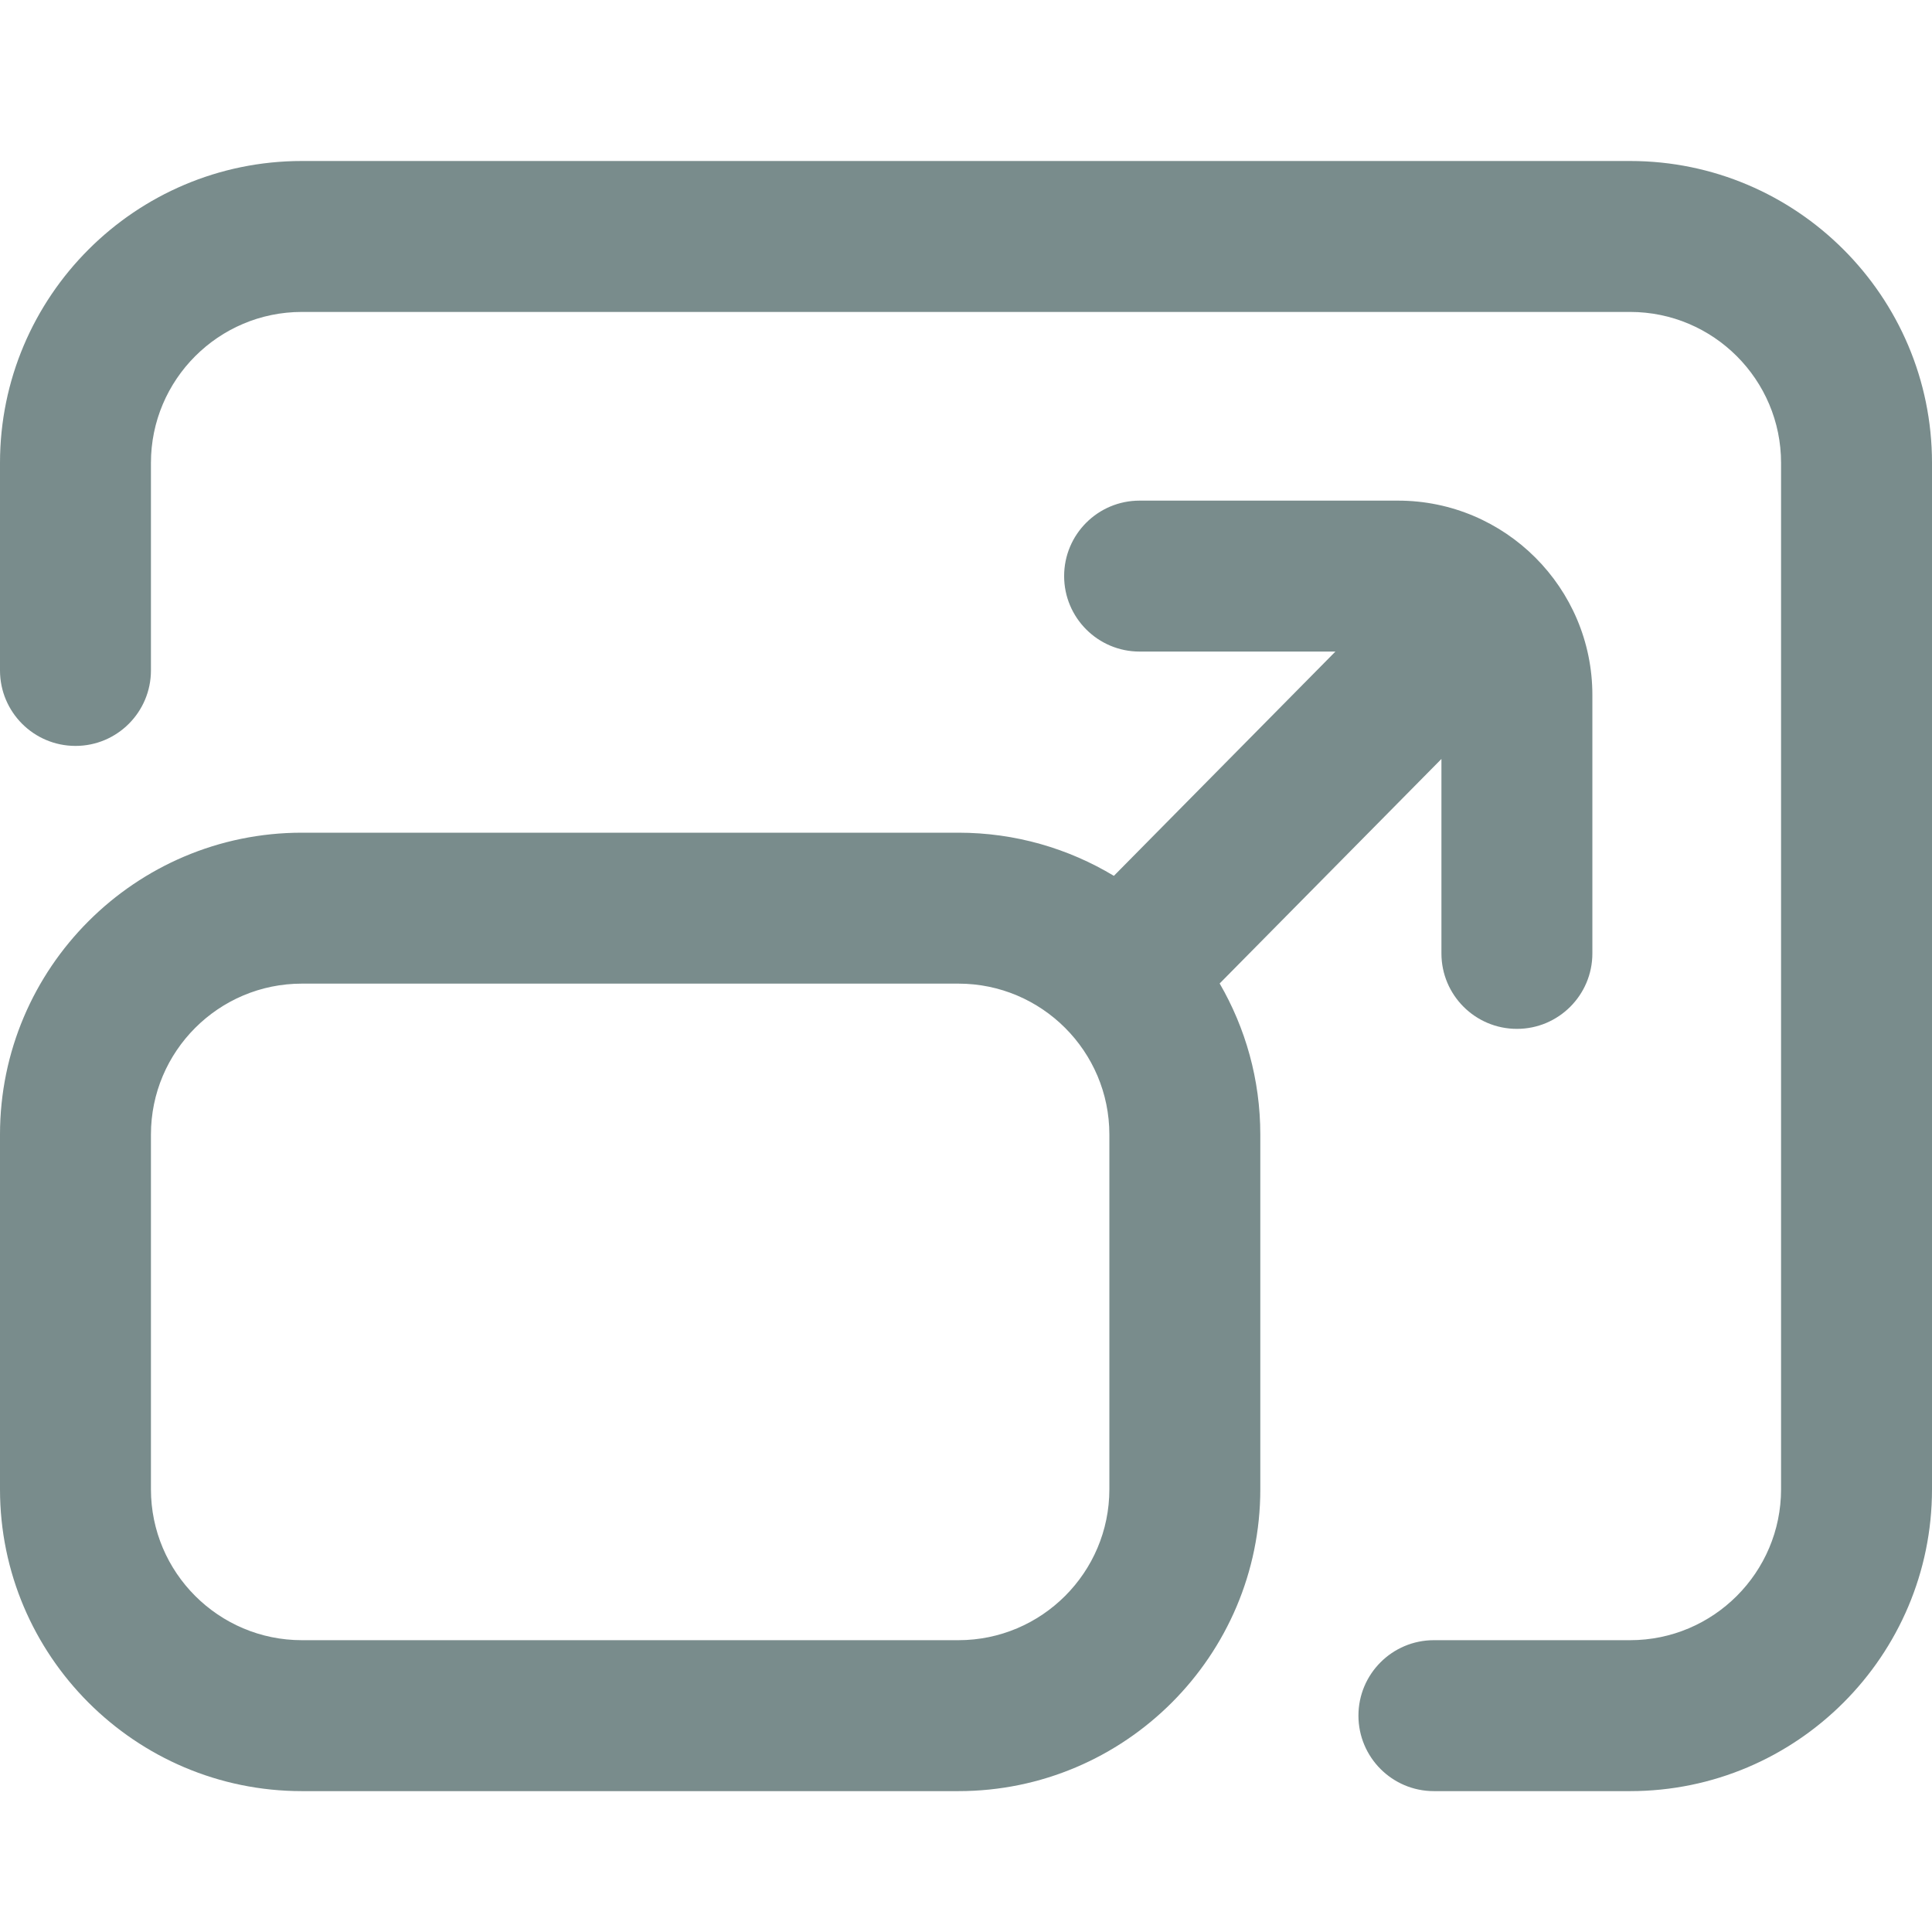
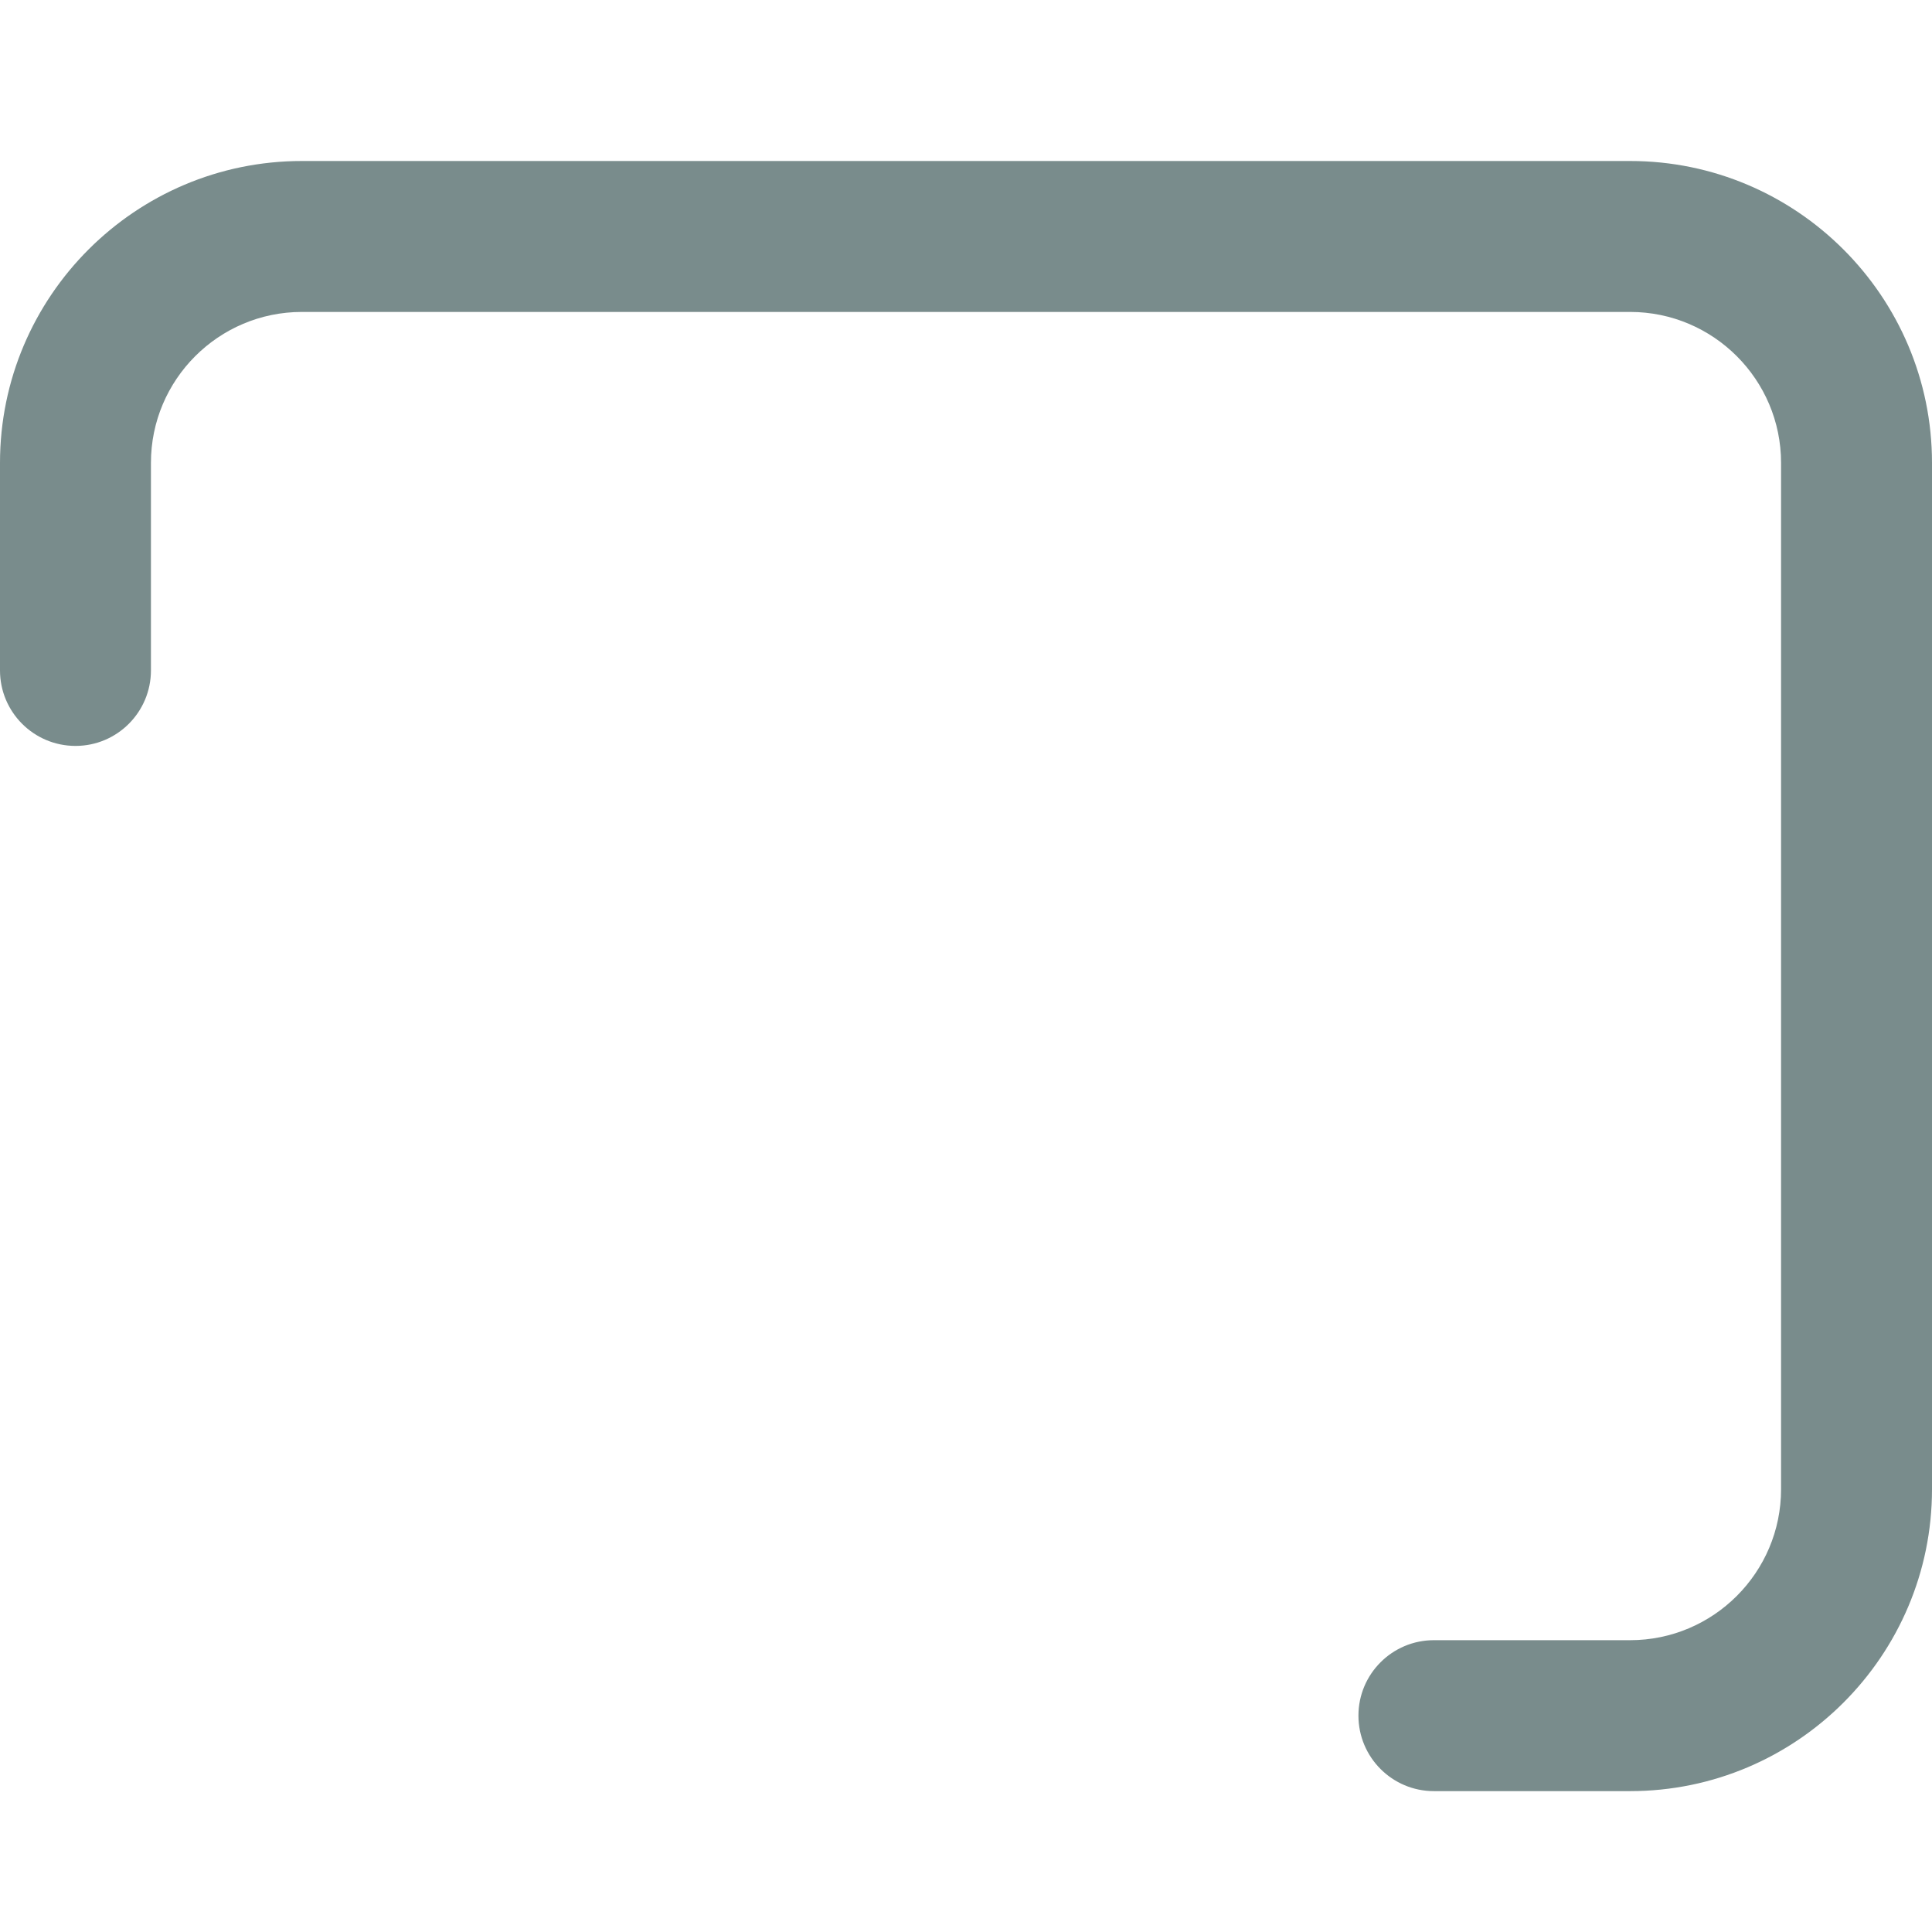
<svg xmlns="http://www.w3.org/2000/svg" width="24" height="24" viewBox="0 0 24 24" fill="none">
  <path d="M20.25 2H3.75C1.682 2 0 3.682 0 5.75V8.328C0 8.846 0.42 9.266 0.938 9.266C1.455 9.266 1.875 8.846 1.875 8.328V5.75C1.875 4.716 2.716 3.875 3.75 3.875H20.25C21.284 3.875 22.125 4.716 22.125 5.75V18.5C22.125 19.534 21.284 20.375 20.25 20.375H17.812C17.295 20.375 16.875 20.795 16.875 21.312C16.875 21.83 17.295 22.25 17.812 22.25H20.25C22.318 22.25 24 20.568 24 18.5V5.75C24 3.682 22.318 2 20.25 2Z" fill="#798C8C" />
-   <path d="M17.906 9.428V11.844C17.906 12.361 18.326 12.781 18.844 12.781C19.361 12.781 19.781 12.361 19.781 11.844V8.633C19.781 7.302 18.698 6.219 17.367 6.219H14.156C13.639 6.219 13.219 6.638 13.219 7.156C13.219 7.674 13.639 8.094 14.156 8.094H16.589L13.837 10.88C13.272 10.54 12.612 10.344 11.906 10.344H3.75C1.682 10.344 0 12.026 0 14.094V18.5C0 20.568 1.682 22.25 3.75 22.25H11.906C13.974 22.25 15.656 20.568 15.656 18.5V14.094C15.656 13.411 15.472 12.77 15.151 12.217L17.906 9.428ZM13.781 18.5C13.781 19.534 12.94 20.375 11.906 20.375H3.75C2.716 20.375 1.875 19.534 1.875 18.5V14.094C1.875 13.06 2.716 12.219 3.75 12.219H11.906C12.94 12.219 13.781 13.06 13.781 14.094V18.5Z" fill="#798C8C" />
</svg>